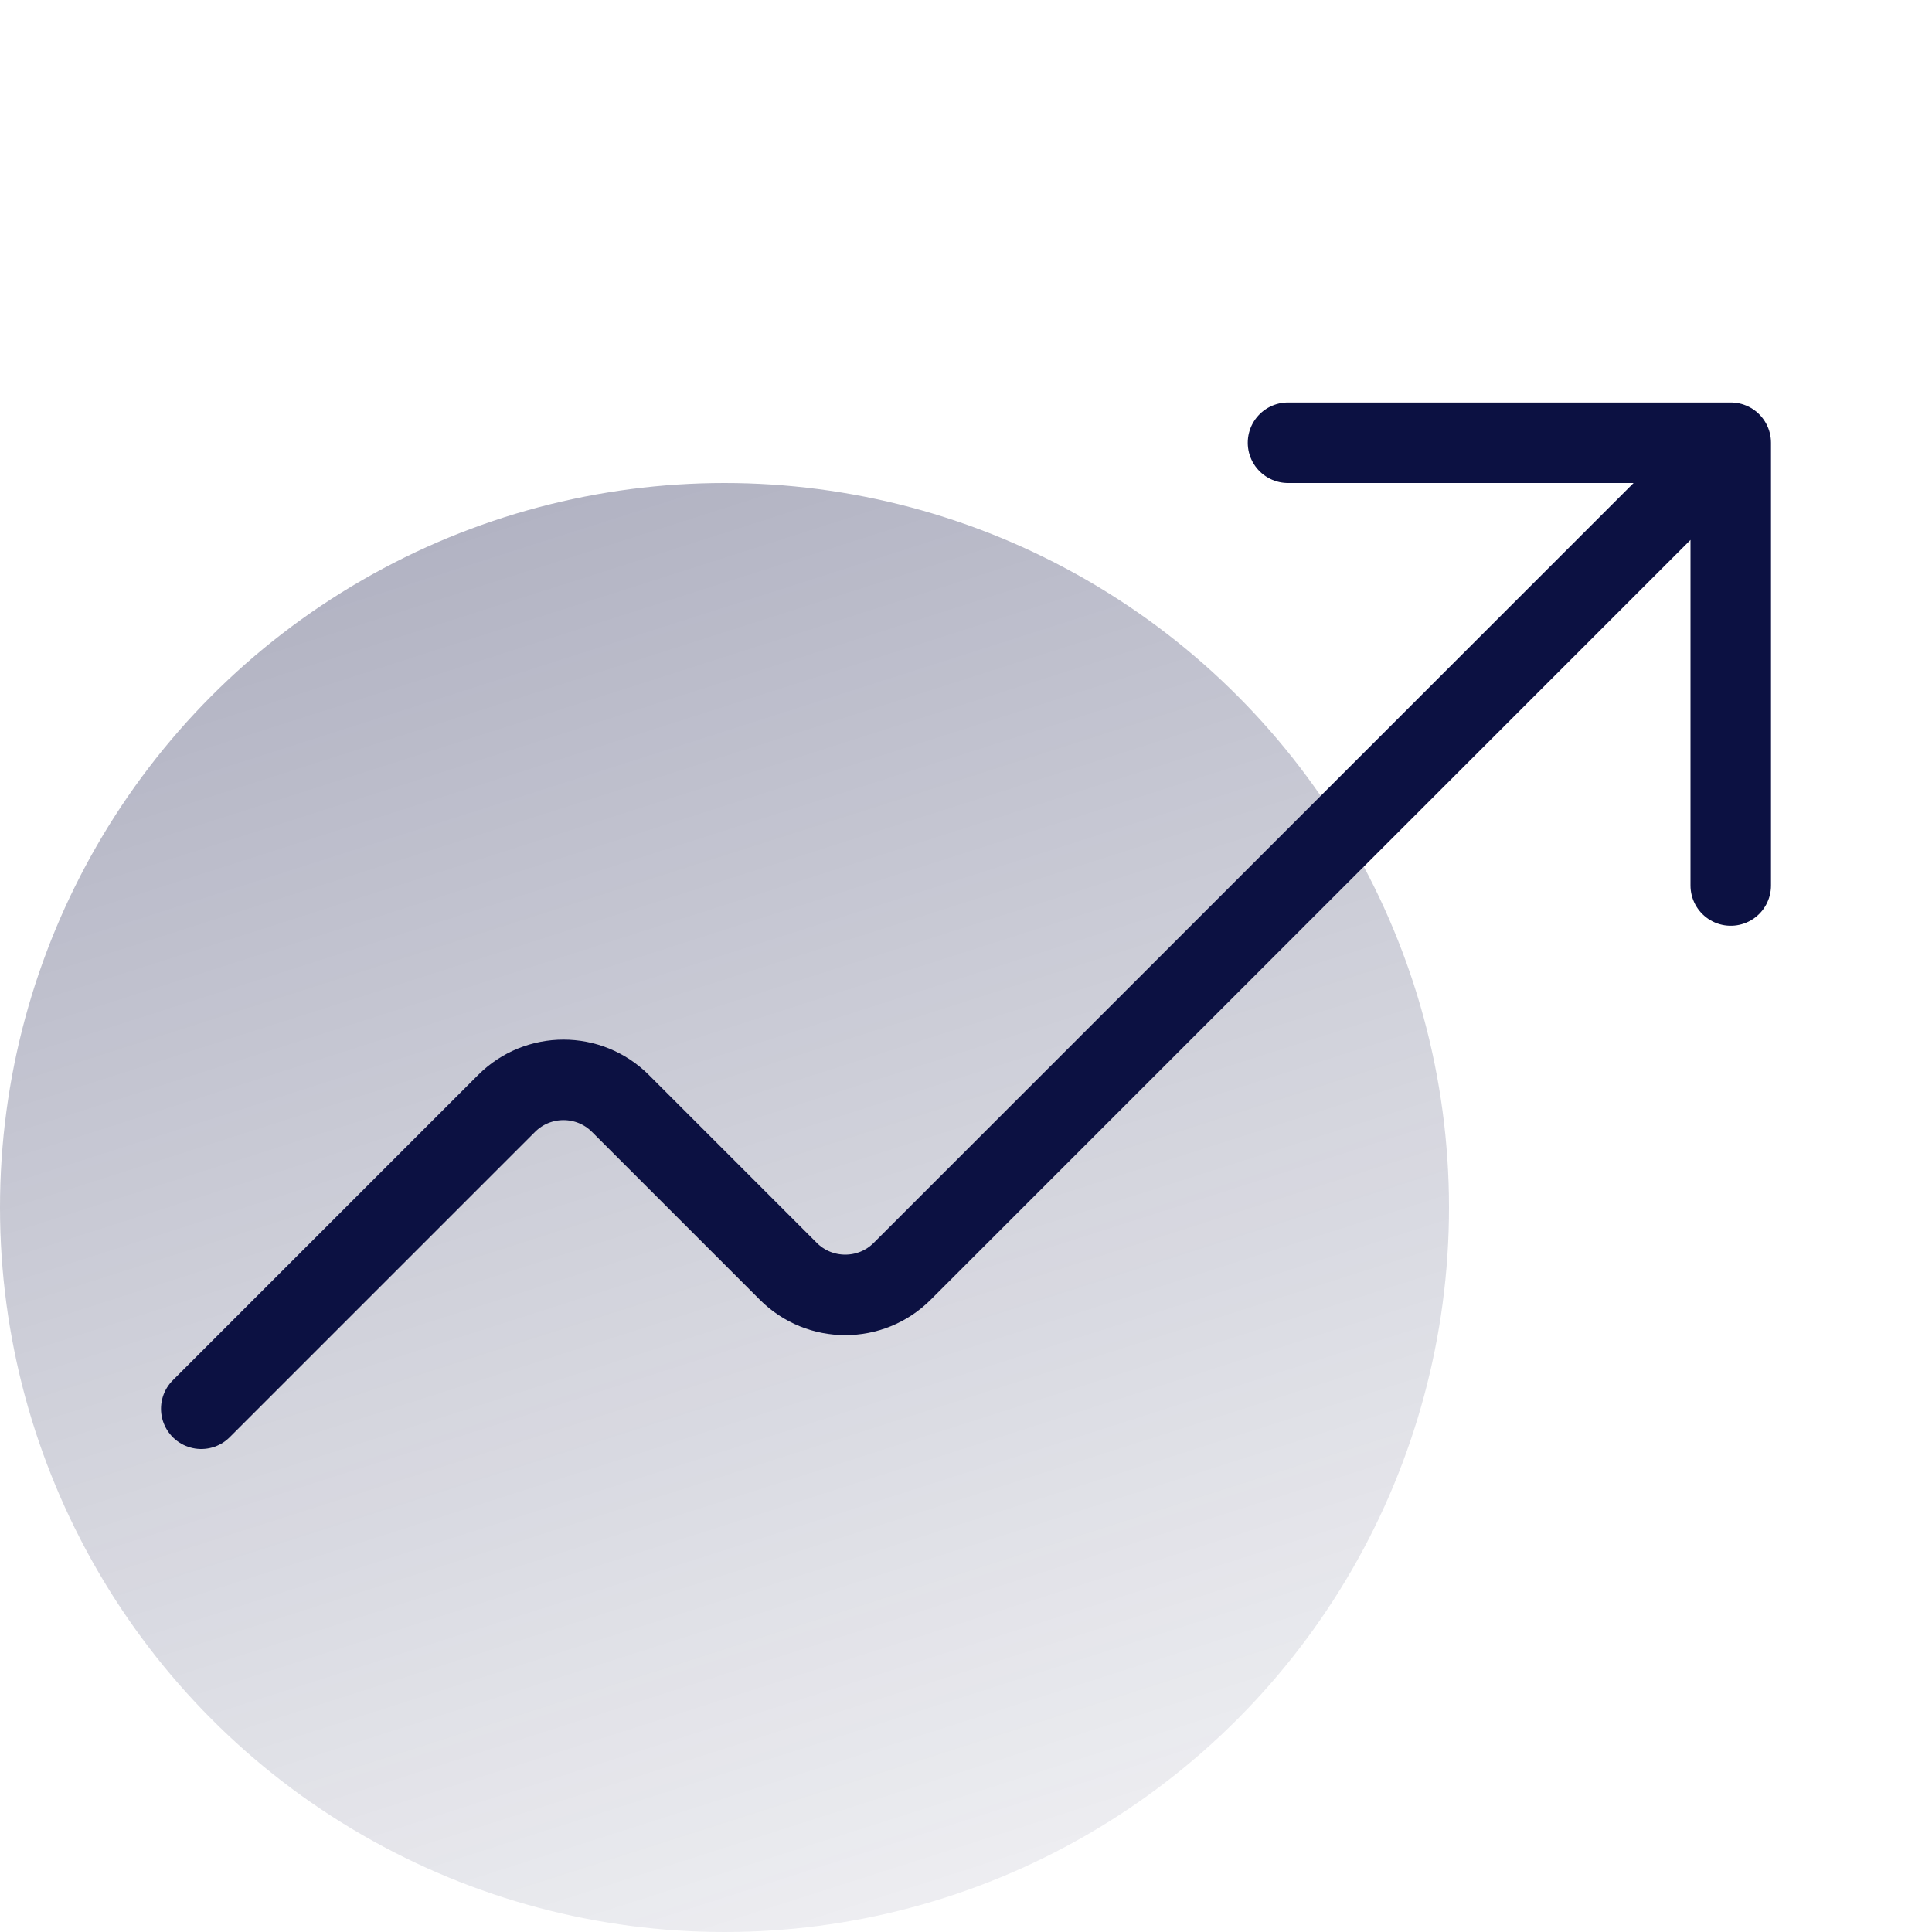
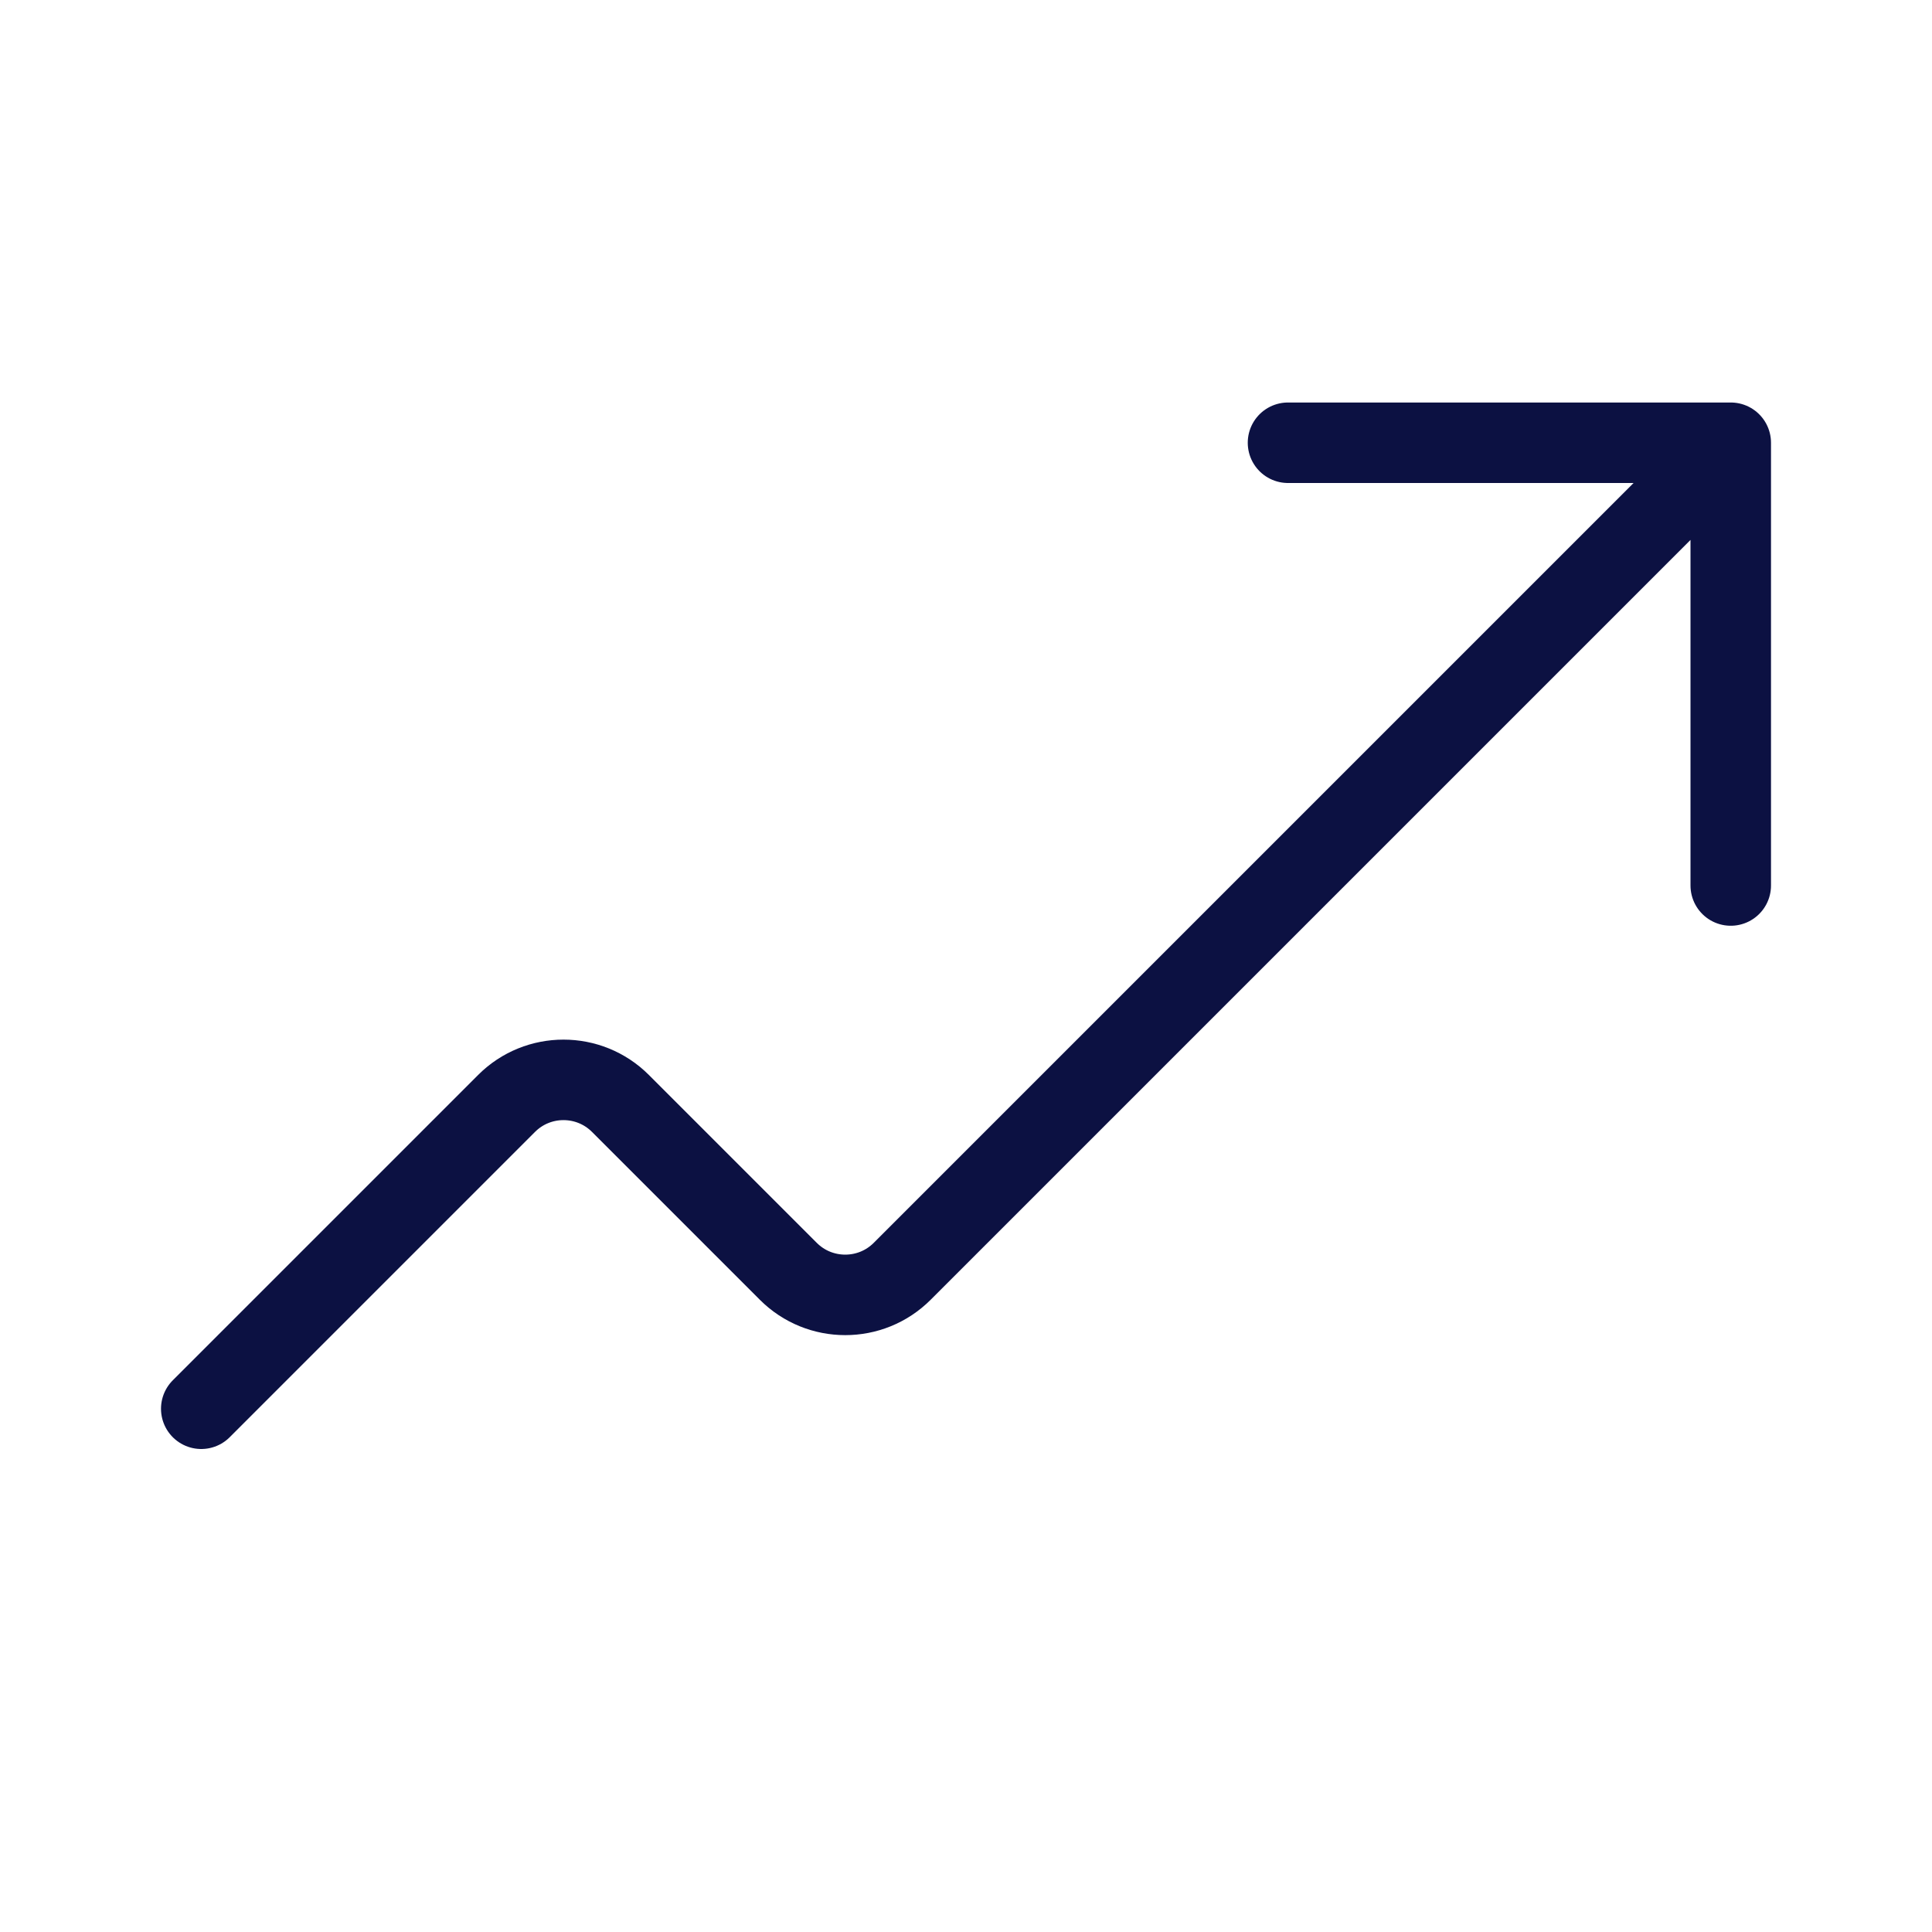
<svg xmlns="http://www.w3.org/2000/svg" width="24" height="24" viewBox="0 0 24 24" fill="none">
-   <circle cx="9" cy="15" r="9" fill="url(#paint0_linear)" />
  <path d="M2.5 17.5L6.293 13.707C6.683 13.317 7.317 13.317 7.707 13.707L9.793 15.793C10.183 16.183 10.817 16.183 11.207 15.793L21.5 5.5M21.5 5.5V11M21.5 5.5H16" stroke="#0C1142" stroke-linecap="round" />
  <defs>
    <linearGradient id="paint0_linear" x1="18" y1="24" x2="11.154" y2="2.62" gradientUnits="userSpaceOnUse">
      <stop stop-color="#242955" stop-opacity="0.05" />
      <stop offset="1" stop-color="#0C1142" stop-opacity="0.35" />
    </linearGradient>
  </defs>
</svg>